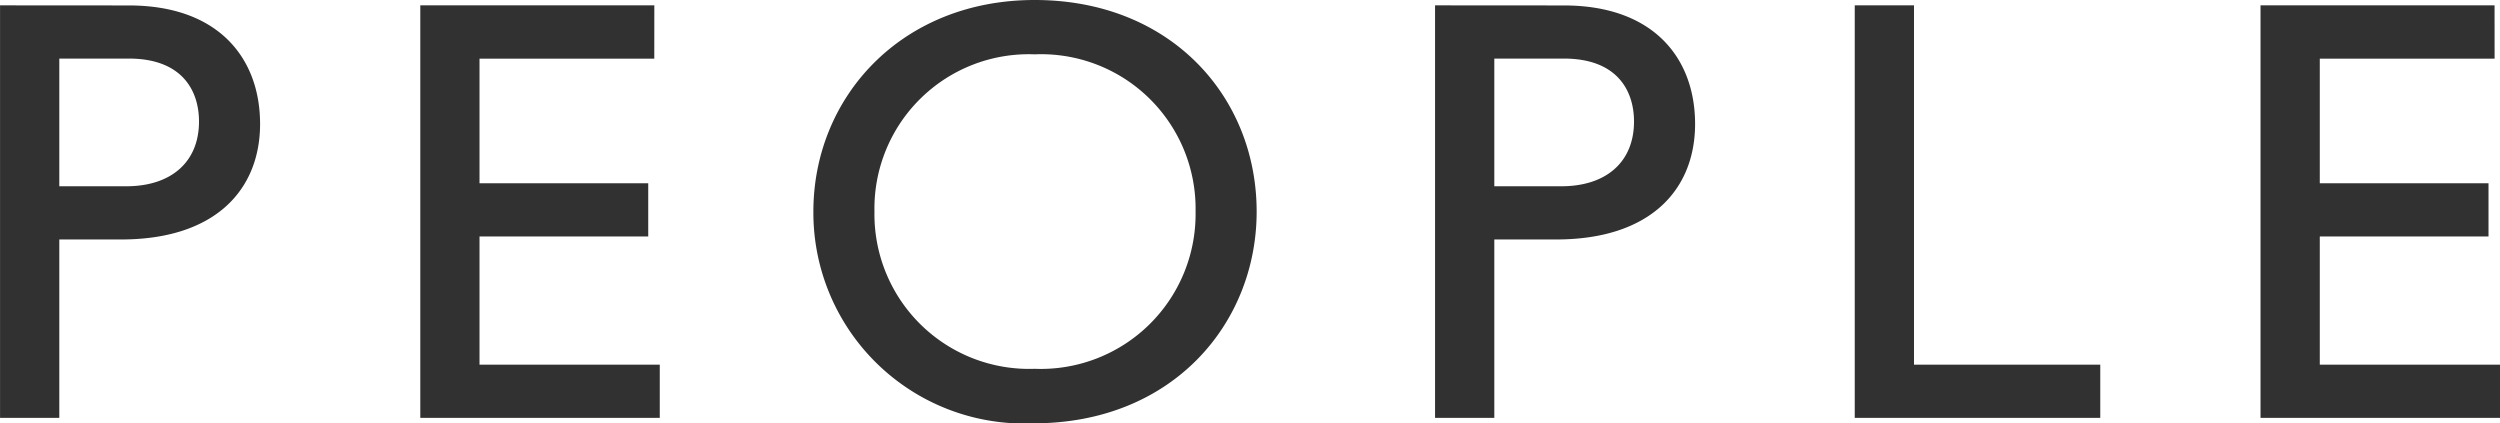
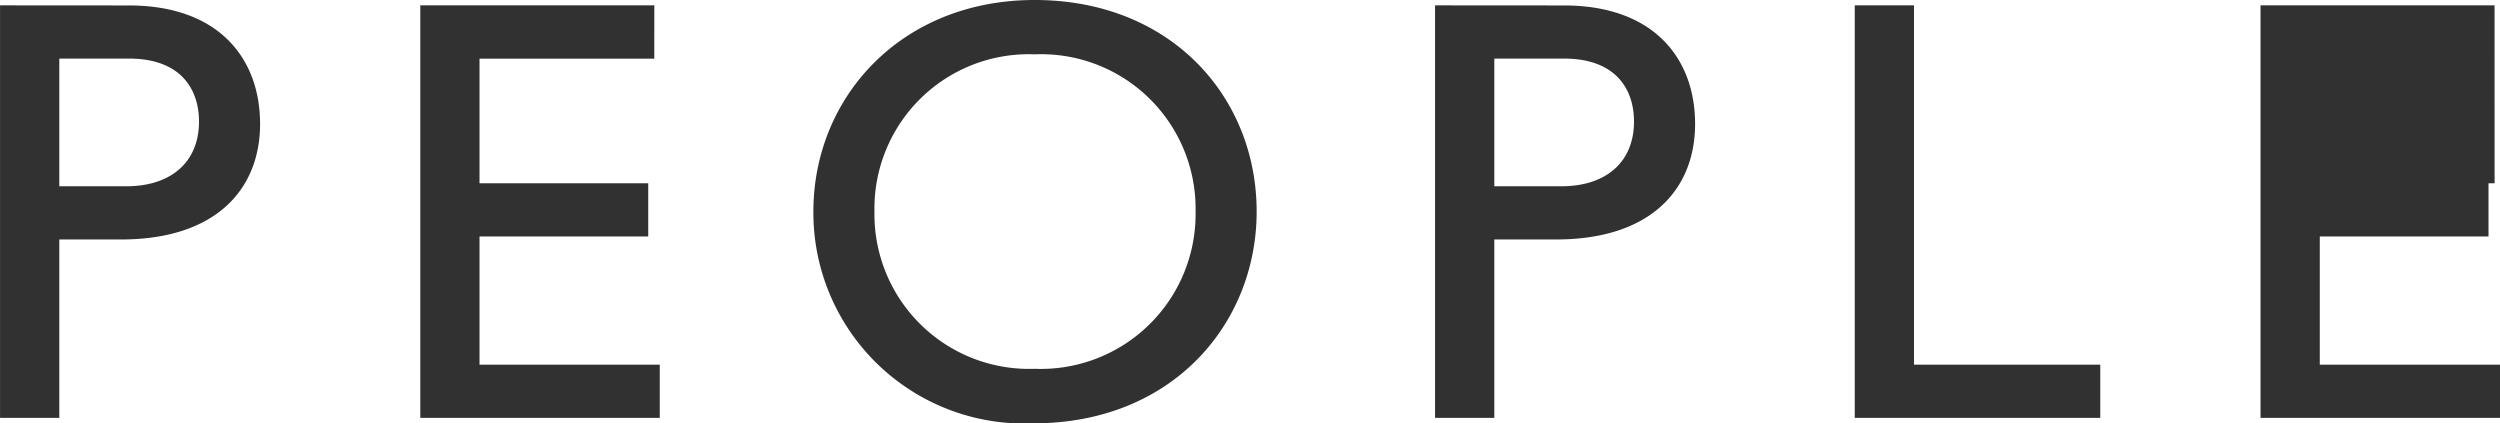
<svg xmlns="http://www.w3.org/2000/svg" width="115.752" height="19.6" viewBox="0 0 115.752 19.6">
-   <path id="パス_155" data-name="パス 155" d="M-57.3-19.1V0h2.744V-8.26H-51.7c4.424,0,6.44-2.352,6.44-5.348,0-3.024-1.9-5.488-6.076-5.488Zm2.744,2.464h3.22c2.492,0,3.248,1.512,3.248,2.912,0,1.9-1.316,3-3.36,3h-3.108ZM-27.006-19.1H-37.842V0h11.088V-2.464H-35.1V-8.4h7.812v-2.464H-35.1v-5.768h8.092Zm7.364,9.548A9.764,9.764,0,0,0-9.45.252C-2.982.252.882-4.4.882-9.548c0-5.32-3.976-9.8-10.276-9.8C-15.582-19.348-19.642-14.84-19.642-9.548Zm2.828,0a7.145,7.145,0,0,1,7.42-7.28,7.152,7.152,0,0,1,7.448,7.28,7.169,7.169,0,0,1-7.448,7.28A7.162,7.162,0,0,1-16.814-9.548ZM9.142-19.1V0h2.744V-8.26h2.856c4.424,0,6.44-2.352,6.44-5.348,0-3.024-1.9-5.488-6.076-5.488Zm2.744,2.464h3.22c2.492,0,3.248,1.512,3.248,2.912,0,1.9-1.316,3-3.36,3H11.886ZM31.318-19.1H28.574V0H39.942V-2.464H31.318Zm26.88,0H47.362V0H58.45V-2.464H50.106V-8.4h7.812v-2.464H50.106v-5.768H58.2Z" transform="translate(57.302 19.348)" fill="#313131" />
+   <path id="パス_155" data-name="パス 155" d="M-57.3-19.1V0h2.744V-8.26H-51.7c4.424,0,6.44-2.352,6.44-5.348,0-3.024-1.9-5.488-6.076-5.488Zm2.744,2.464h3.22c2.492,0,3.248,1.512,3.248,2.912,0,1.9-1.316,3-3.36,3h-3.108ZM-27.006-19.1H-37.842V0h11.088V-2.464H-35.1V-8.4h7.812v-2.464H-35.1v-5.768h8.092Zm7.364,9.548A9.764,9.764,0,0,0-9.45.252C-2.982.252.882-4.4.882-9.548c0-5.32-3.976-9.8-10.276-9.8C-15.582-19.348-19.642-14.84-19.642-9.548Zm2.828,0a7.145,7.145,0,0,1,7.42-7.28,7.152,7.152,0,0,1,7.448,7.28,7.169,7.169,0,0,1-7.448,7.28A7.162,7.162,0,0,1-16.814-9.548ZM9.142-19.1V0h2.744V-8.26h2.856c4.424,0,6.44-2.352,6.44-5.348,0-3.024-1.9-5.488-6.076-5.488Zm2.744,2.464h3.22c2.492,0,3.248,1.512,3.248,2.912,0,1.9-1.316,3-3.36,3H11.886ZM31.318-19.1H28.574V0H39.942V-2.464H31.318Zm26.88,0H47.362V0H58.45V-2.464H50.106V-8.4h7.812v-2.464H50.106H58.2Z" transform="translate(57.302 19.348)" fill="#313131" />
</svg>